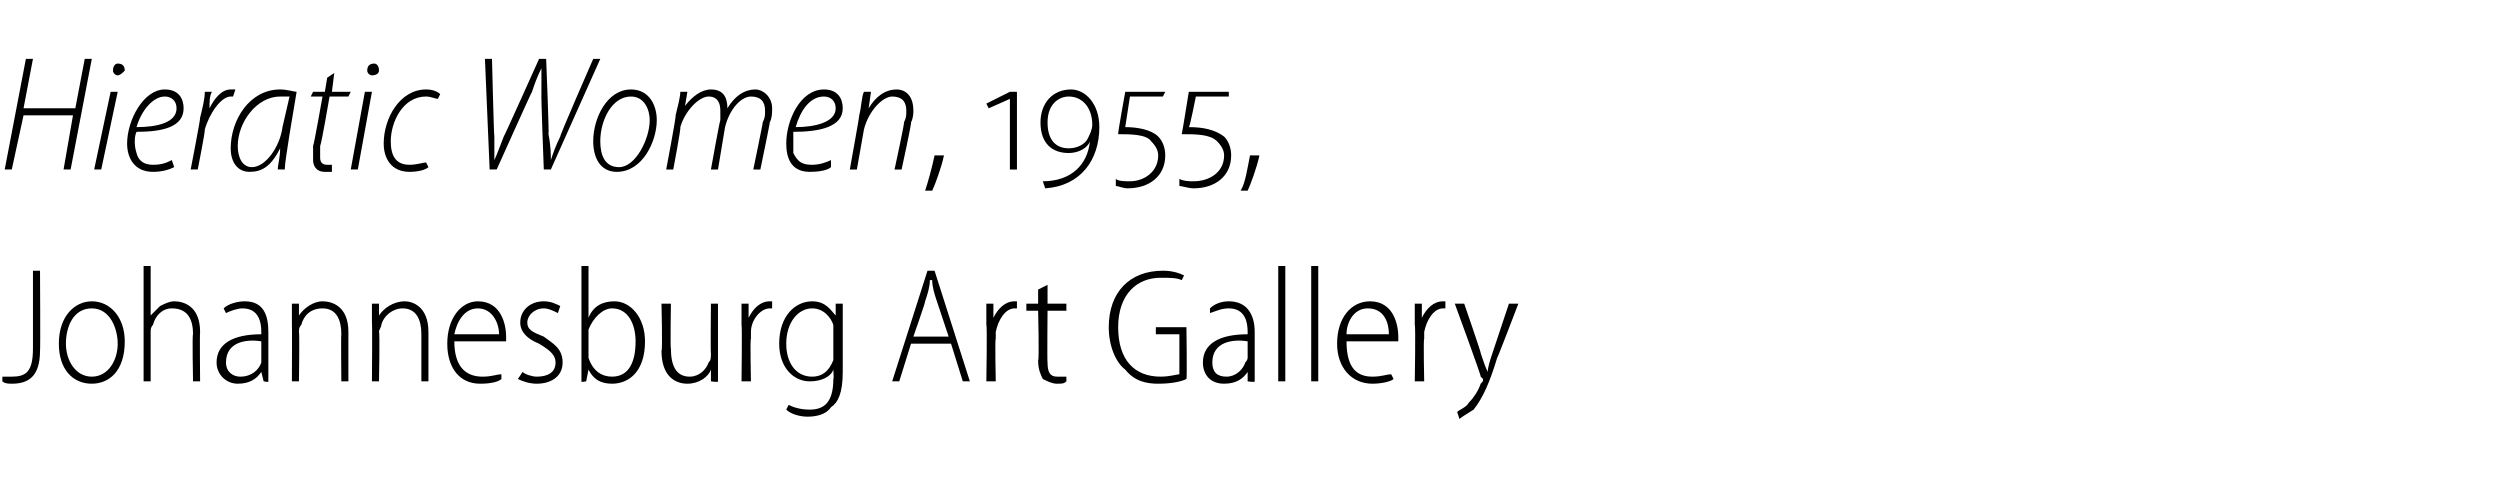
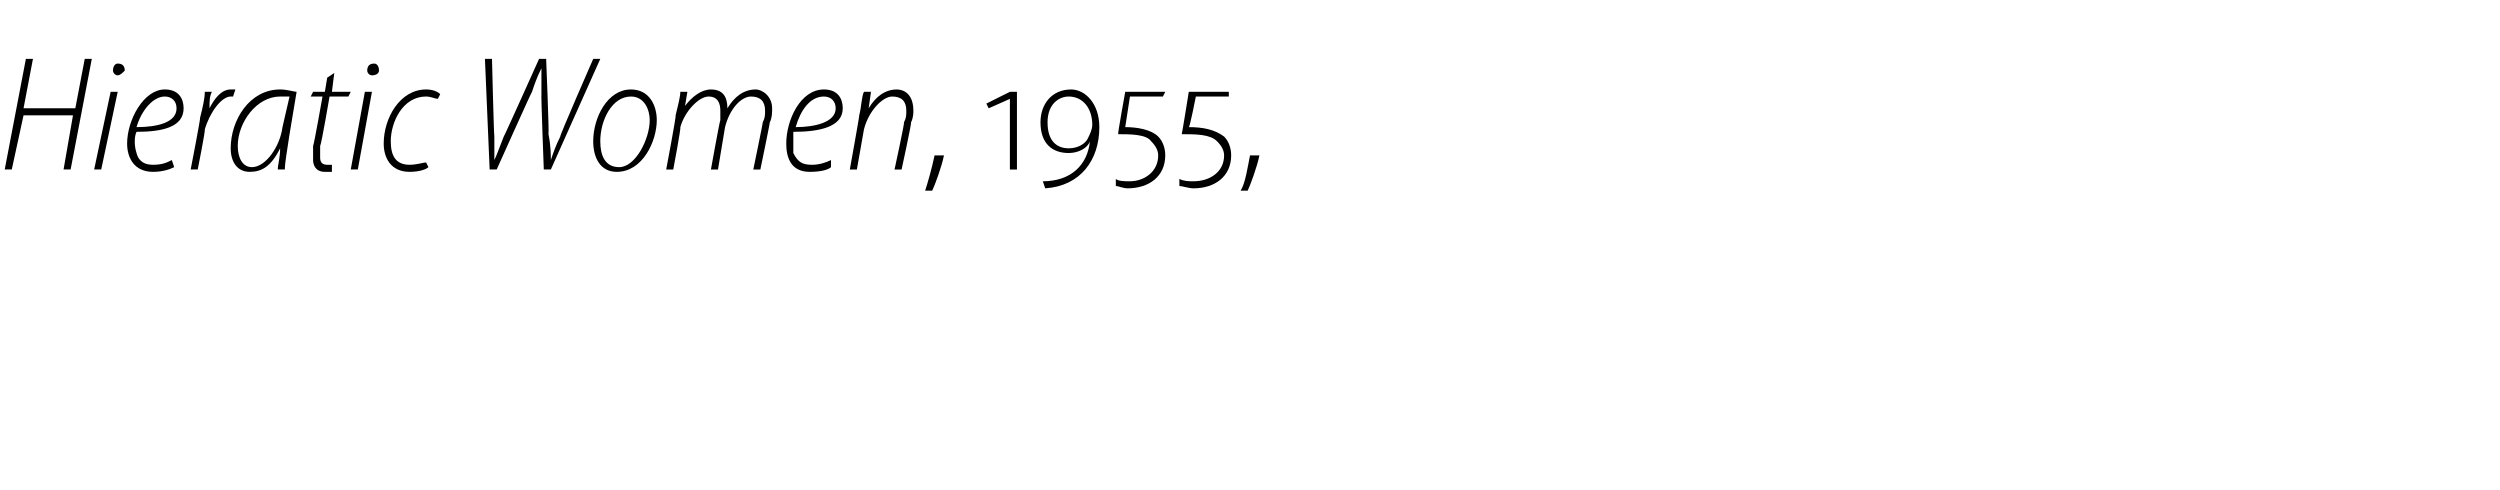
<svg xmlns="http://www.w3.org/2000/svg" version="1.1" width="106.2px" height="20.8px" viewBox="0 -2 106.2 20.8" style="top:-2px">
  <desc>Hieratic Women, 1955, Johannesburg Art Gallery</desc>
  <defs />
  <g id="Polygon132806">
-     <path d="m1.4 9.5h.3s.02 3.36 0 3.4c0 1.1-.5 1.4-1.2 1.4c-.1 0-.3 0-.4-.1v-.2h.4c.6 0 .9-.2.9-1.2V9.5zm3.9 3c0 1.3-.7 1.8-1.4 1.8c-.8 0-1.4-.6-1.4-1.7c0-1.2.7-1.8 1.4-1.8c.8 0 1.4.7 1.4 1.7zm-2.5.1c0 .7.4 1.4 1.1 1.4c.7 0 1.1-.7 1.1-1.4c0-.6-.3-1.5-1.1-1.5c-.8 0-1.1.8-1.1 1.5zm3.3-3.3h.3v2.1s.03.02 0 0l.4-.4c.2-.1.4-.2.6-.2c.4 0 1.1.2 1.1 1.3c-.02.03 0 2.1 0 2.1h-.3s-.04-2.02 0-2c0-.6-.2-1.1-.9-1.1c-.4 0-.7.3-.8.7c-.1.1-.1.2-.1.3v2.1h-.3V9.3zm5.3 4.2v.7c.04.05-.2 0-.2 0l-.1-.4s-.01 0 0 0c-.2.3-.5.5-1 .5c-.5 0-.9-.4-.9-.9c0-.8.7-1.2 1.9-1.2v-.1c0-.4-.1-1-.8-1c-.2 0-.5.1-.7.2l-.1-.2c.2-.2.6-.3.9-.3c.8 0 1 .6 1 1.3v1.4zm-.3-1c-.6-.1-1.5 0-1.5.9c0 .4.3.6.6.6c.5 0 .8-.3.9-.6v-.9zm1.3-.8v-.8h.3v.5s.02.04 0 0c.2-.3.6-.6 1-.6c.4 0 1.1.2 1.1 1.3v2.1h-.3s-.02-2 0-2c0-.6-.2-1.1-.8-1.1c-.5 0-.8.3-.9.7c-.1.1-.1.2-.1.3c.03.04 0 2.1 0 2.1h-.3s.01-2.51 0-2.5zm3.4 0v-.8h.3v.5s.03.04 0 0c.2-.3.6-.6 1.1-.6c.3 0 1 .2 1 1.3v2.1h-.3v-2c0-.6-.2-1.1-.8-1.1c-.4 0-.8.3-.9.7c0 .1-.1.2-.1.3c.04.04 0 2.1 0 2.1h-.3s.02-2.51 0-2.5zm3.5.8c0 1.2.6 1.5 1.2 1.5c.4 0 .6-.1.8-.1v.2c-.1.1-.4.2-.9.2c-.9 0-1.4-.7-1.4-1.7c0-1.1.6-1.8 1.3-1.8c1 0 1.2 1 1.2 1.5v.2h-2.2zm1.9-.3c0-.5-.3-1.1-.9-1.1c-.6 0-.9.6-1 1.1h1.9zm1 1.6c.1.1.4.2.6.2c.5 0 .8-.2.8-.6c0-.3-.2-.5-.7-.8c-.5-.2-.8-.5-.8-.9c0-.5.4-.9 1-.9c.3 0 .5.1.7.2l-.1.3c-.2-.1-.4-.2-.6-.2c-.4 0-.7.3-.7.6c0 .3.2.4.7.6c.4.3.8.5.8 1.1c0 .6-.5.9-1.1.9c-.3 0-.6-.1-.8-.2l.2-.3zm2.5-4.5h.3v2.2s.02-.04 0 0c.2-.5.6-.7 1.1-.7c.7 0 1.3.7 1.3 1.7c0 1.3-.7 1.8-1.4 1.8c-.5 0-.8-.2-1-.6c-.01-.02 0 0 0 0l-.1.5s-.24.05-.2 0V9.3zM25 13v.2c.2.6.6.8 1 .8c.7 0 1-.6 1-1.5c0-.7-.3-1.4-1-1.4c-.4 0-.8.4-1 .9v1zm5.5.4v.8c.03.05-.3 0-.3 0v-.5s-.01.03 0 0c-.1.3-.5.6-1 .6c-.5 0-1.1-.3-1.1-1.4c.05.01 0-2 0-2h.4s-.03 1.94 0 1.9c0 .7.2 1.2.8 1.2c.4 0 .7-.3.8-.6c.1-.1.1-.2.1-.4c-.02.03 0-2.1 0-2.1h.3v2.5zm1-1.6v-.9h.3v.6s.04.03 0 0c.2-.4.5-.7.9-.7h.1v.3h-.1c-.4 0-.8.5-.8 1v.3c-.04-.04 0 1.8 0 1.8h-.4s.03-2.37 0-2.4zm4.3 2c0 .9-.2 1.3-.5 1.5c-.2.3-.6.4-1 .4c-.3 0-.7-.1-.9-.3l.1-.2c.2.1.5.2.9.2c.6 0 1-.3 1-1.3c.03.02 0-.4 0-.4c0 0 .02-.04 0 0c-.1.3-.5.5-1 .5c-.7 0-1.3-.6-1.3-1.6c0-1.2.7-1.8 1.4-1.8c.6 0 .8.4 1 .6c-.05.01 0 0 0 0v-.5h.3v2.9zm-.4-1.7v-.3c-.1-.3-.4-.7-.9-.7c-.6 0-1.1.6-1.1 1.5c0 .8.4 1.4 1.1 1.4c.4 0 .7-.2.9-.7v-1.2zm3.3.5l-.5 1.6h-.3l1.5-4.7h.3l1.5 4.7h-.3l-.5-1.6h-1.7zm1.6-.3l-.5-1.5c-.1-.3-.2-.6-.2-.9h-.1c0 .3-.1.6-.2.9c.02.02-.5 1.5-.5 1.5h1.5zm1.6-.5v-.9h.3v.6s.04.03 0 0c.2-.4.5-.7.9-.7h.1v.3h-.1c-.4 0-.7.5-.8 1v.3c-.04-.04 0 1.8 0 1.8h-.4s.04-2.37 0-2.4zm2.6-1.7v.8h.8v.3h-.8s-.02 2.18 0 2.2c0 .4.1.6.4.6h.4v.2c-.1.1-.2.1-.4.1c-.2 0-.4-.1-.6-.2c-.1-.2-.2-.4-.2-.8c.05 0 0-2.1 0-2.1h-.5v-.3h.5v-.6l.4-.2zm5.9 4c-.2.1-.6.2-1.2.2c-.5 0-1-.1-1.4-.6c-.4-.3-.7-1-.7-1.8c0-1.5.9-2.4 2.3-2.4c.4 0 .7.1.9.2l-.1.2c-.2-.1-.5-.1-.9-.1c-1 0-1.8.7-1.8 2.1c0 1.4.7 2.1 1.8 2.1c.4 0 .7-.1.8-.1v-1.7h-1v-.3h1.3s.03 2.17 0 2.2zm2.9-.6v.7c.02.05-.3 0-.3 0v-.4s-.03 0 0 0c-.2.3-.5.5-1 .5c-.6 0-.9-.4-.9-.9c0-.8.7-1.2 1.9-1.2v-.1c0-.4-.1-1-.8-1c-.3 0-.5.1-.8.2v-.2c.2-.2.5-.3.8-.3c.8 0 1.1.6 1.1 1.3v1.4zm-.3-1c-.6-.1-1.5 0-1.5.9c0 .4.2.6.6.6c.4 0 .7-.3.8-.6c.1-.1.1-.2.1-.2v-.7zm1.3-3.2h.3v4.9h-.3V9.3zm1.4 0h.3v4.9h-.3V9.3zm1.5 3.2c0 1.2.5 1.5 1.1 1.5c.4 0 .6-.1.8-.1l.1.2c-.1.1-.5.2-.9.2c-.9 0-1.5-.7-1.5-1.7c0-1.1.6-1.8 1.4-1.8c1 0 1.2 1 1.2 1.5v.2h-2.2zm1.8-.3c0-.5-.2-1.1-.9-1.1c-.6 0-.9.6-.9 1.1h1.8zm1.1-.4v-.9h.3v.6s.04.03 0 0c.2-.4.5-.7.9-.7h.1v.3h-.1c-.4 0-.7.5-.8 1v.3c-.04-.04 0 1.8 0 1.8h-.4s.04-2.37 0-2.4zm2.1-.9s.74 2.14.7 2.1c.1.3.2.6.3.8c0-.2.1-.5.2-.8l.7-2.1h.4s-.88 2.31-.9 2.3c-.3 1-.6 1.7-1 2.2c-.3.2-.5.3-.6.4l-.1-.3c.1-.1.4-.2.5-.4c.2-.2.4-.5.5-.8c.1-.1.1-.1.1-.2l-.1-.1c.04 0-1.1-3.1-1.1-3.1h.4z" stroke="none" fill="#000" />
-   </g>
+     </g>
  <g id="Polygon132805">
    <path d="m1.4.5L1 2.6h2.2L3.6.5h.3L3 5.2h-.3l.4-2.3H1L.5 5.2h-.3L1.1.5h.3zM4 5.2l.7-3.3h.3l-.7 3.3h-.3zm1-4c-.1 0-.2-.1-.2-.2c0-.2.1-.3.2-.3c.2 0 .3.1.3.3c-.1.1-.2.2-.3.2zm2.4 3.9c-.2.1-.5.2-.9.2c-.8 0-1.1-.6-1.1-1.2c0-1 .7-2.3 1.6-2.3c.6 0 .8.4.8.8c0 .8-.9 1-2 1c-.1.2-.1.6 0 .9c.1.4.4.5.7.5c.4 0 .6-.1.8-.2l.1.3zm.1-2.5c0-.3-.2-.5-.5-.5c-.5 0-1 .6-1.2 1.3c.9 0 1.7-.2 1.7-.8zm.6 2.6s.43-2.21.4-2.2c.1-.4.2-.8.2-1.1h.3c-.1.2-.1.4-.1.7c.2-.4.5-.8.9-.8h.2l-.1.3h-.1c-.4 0-.9.7-1.1 1.4c.03.04-.3 1.7-.3 1.7h-.3zm3.7 0c0-.2.1-.5.1-.9c-.4.8-.8 1-1.3 1c-.5 0-.8-.4-.8-1c0-1.2.8-2.5 2.1-2.5c.3 0 .6.1.7.1l-.3 1.8c-.1.7-.2 1.2-.2 1.5h-.3zm.5-3.1h-.4c-1 0-1.8 1.1-1.8 2.1c0 .5.2.9.6.9c.6 0 1.2-.9 1.3-1.7l.3-1.3zm1.9-1l-.1.8h.8l-.1.2h-.8s-.35 2.05-.4 2.1v.5c0 .2.1.3.3.3h.2v.3h-.3c-.4 0-.5-.3-.5-.5v-.6c.04-.05.4-2.1.4-2.1h-.5l.1-.2h.5l.1-.6l.3-.2zm.7 4.1l.6-3.3h.3l-.6 3.3h-.3zm.9-4c-.1 0-.2-.1-.2-.2c0-.2.1-.3.3-.3c.1 0 .2.1.2.3c0 .1-.1.2-.3.2zm2.4 3.9c-.1.1-.4.2-.8.2c-.8 0-1.1-.6-1.1-1.2c0-1.1.7-2.3 1.8-2.3c.3 0 .5.1.6.2l-.1.2c-.1 0-.3-.1-.5-.1c-1 0-1.5 1.1-1.5 1.9c0 .6.2 1 .8 1c.3 0 .6-.1.7-.1l.1.2zm2.6.1L20.6.5h.3s.08 3.29.1 3.3v1c.1-.2.2-.5.4-1c.01.02 1.5-3.3 1.5-3.3h.3s.13 3.15.1 3.2c.1.5.1.9.1 1.1c.1-.3.2-.6.4-1c-.04-.01 1.4-3.3 1.4-3.3h.3l-2.1 4.7h-.3S22.98 2.04 23 2V.9c-.2.4-.3.7-.4 1c-.02 0-1.5 3.3-1.5 3.3h-.3zm7.1-2.1c0 .9-.6 2.2-1.7 2.2c-.7 0-1-.6-1-1.3c0-1 .6-2.2 1.6-2.2c.8 0 1.1.7 1.1 1.3zm-2.4.9c0 .6.2 1.1.8 1.1c.7 0 1.3-1.2 1.3-2c0-.4-.2-1-.8-1c-.8 0-1.3 1-1.3 1.9zm2.8 1.2s.44-2.32.4-2.3c.1-.4.2-.8.2-1h.3l-.1.6s0 .04 0 0c.3-.4.7-.7 1.1-.7c.5 0 .7.3.7.8c.3-.5.7-.8 1.2-.8c.3 0 .7.3.7.8c0 .2 0 .4-.1.6c.02-.02-.4 2-.4 2h-.3s.42-2.02.4-2c.1-.2.1-.3.1-.5c0-.4-.2-.6-.6-.6c-.4 0-.9.5-1.1 1.3l-.3 1.8h-.3s.37-2.06.4-2.1v-.4c0-.3-.1-.6-.5-.6c-.4 0-1 .6-1.2 1.3c.04.01-.3 1.8-.3 1.8h-.3zm7-.1c-.1.1-.4.2-.9.2c-.8 0-1-.6-1-1.2c0-1 .6-2.3 1.6-2.3c.6 0 .8.4.8.8c0 .8-1 1-2.1 1v.9c.2.4.4.5.8.5c.3 0 .6-.1.8-.2v.3zm.2-2.5c0-.3-.2-.5-.5-.5c-.6 0-1 .6-1.2 1.3c.8 0 1.7-.2 1.7-.8zm.6 2.6s.42-2.32.4-2.3c.1-.4.1-.8.2-1h.3l-.1.7s-.02-.02 0 0c.3-.5.7-.8 1.2-.8c.3 0 .7.2.7.9c0 .1 0 .3-.1.5c.04-.02-.4 2-.4 2h-.3s.44-2.02.4-2c.1-.2.1-.3.1-.5c0-.4-.2-.6-.6-.6c-.4 0-1 .6-1.2 1.4l-.3 1.7h-.3zm3.2.9c.1-.3.3-1 .4-1.5h.4c-.1.5-.4 1.3-.5 1.5h-.3zm3.6-.9v-3l-.9.4l-.1-.2l1-.5h.3v3.3h-.3zm1.4.5c1.2 0 1.9-.7 2-1.7c-.1.3-.5.5-.9.5c-.7 0-1.2-.4-1.2-1.3c0-.8.5-1.4 1.3-1.4c.6 0 1.2.6 1.2 1.6c0 1.4-.8 2.5-2.3 2.6l-.1-.3zm1.1-1.4c.4 0 .7-.2.8-.4c.1-.2.2-.4.2-.6c0-.7-.4-1.2-1-1.2c-.4 0-.9.3-.9 1.1c0 .8.4 1.1.9 1.1zm2 1.3c.1.1.4.1.6.1c.6 0 1.2-.4 1.2-1.1c0-.2-.1-.4-.3-.6c-.2-.3-.9-.3-1.4-.3c-.03.01.3-1.8.3-1.8h1.7l-.1.2H48l-.2 1.3c.5 0 1.1.1 1.4.4c.2.2.3.5.3.8c0 .9-.7 1.4-1.6 1.4c-.2 0-.4-.1-.5-.1v-.3zm2.7 0c.2.1.4.1.6.1c.7 0 1.3-.4 1.3-1.1c0-.2-.1-.4-.3-.6c-.3-.3-.9-.3-1.5-.3c.01.01.3-1.8.3-1.8h1.7v.2h-1.4s-.26 1.33-.3 1.3c.6 0 1.1.1 1.5.4c.2.2.3.5.3.8c0 .9-.7 1.4-1.6 1.4c-.2 0-.5-.1-.6-.1v-.3zm2.6.5c.2-.3.3-1 .4-1.5h.4c-.1.5-.4 1.3-.5 1.5h-.3z" stroke="none" fill="#000" />
  </g>
</svg>